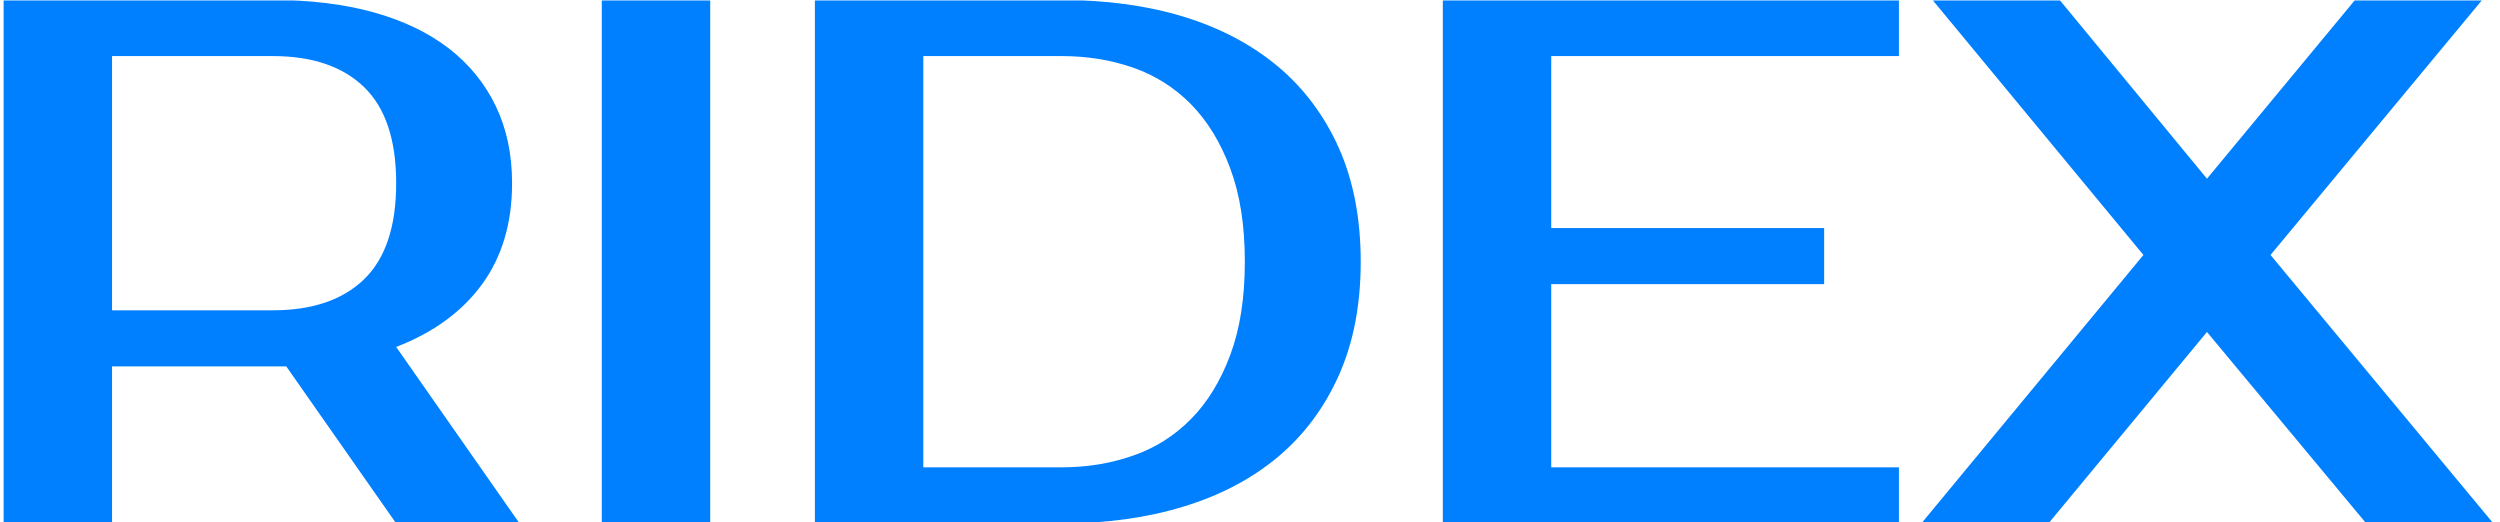
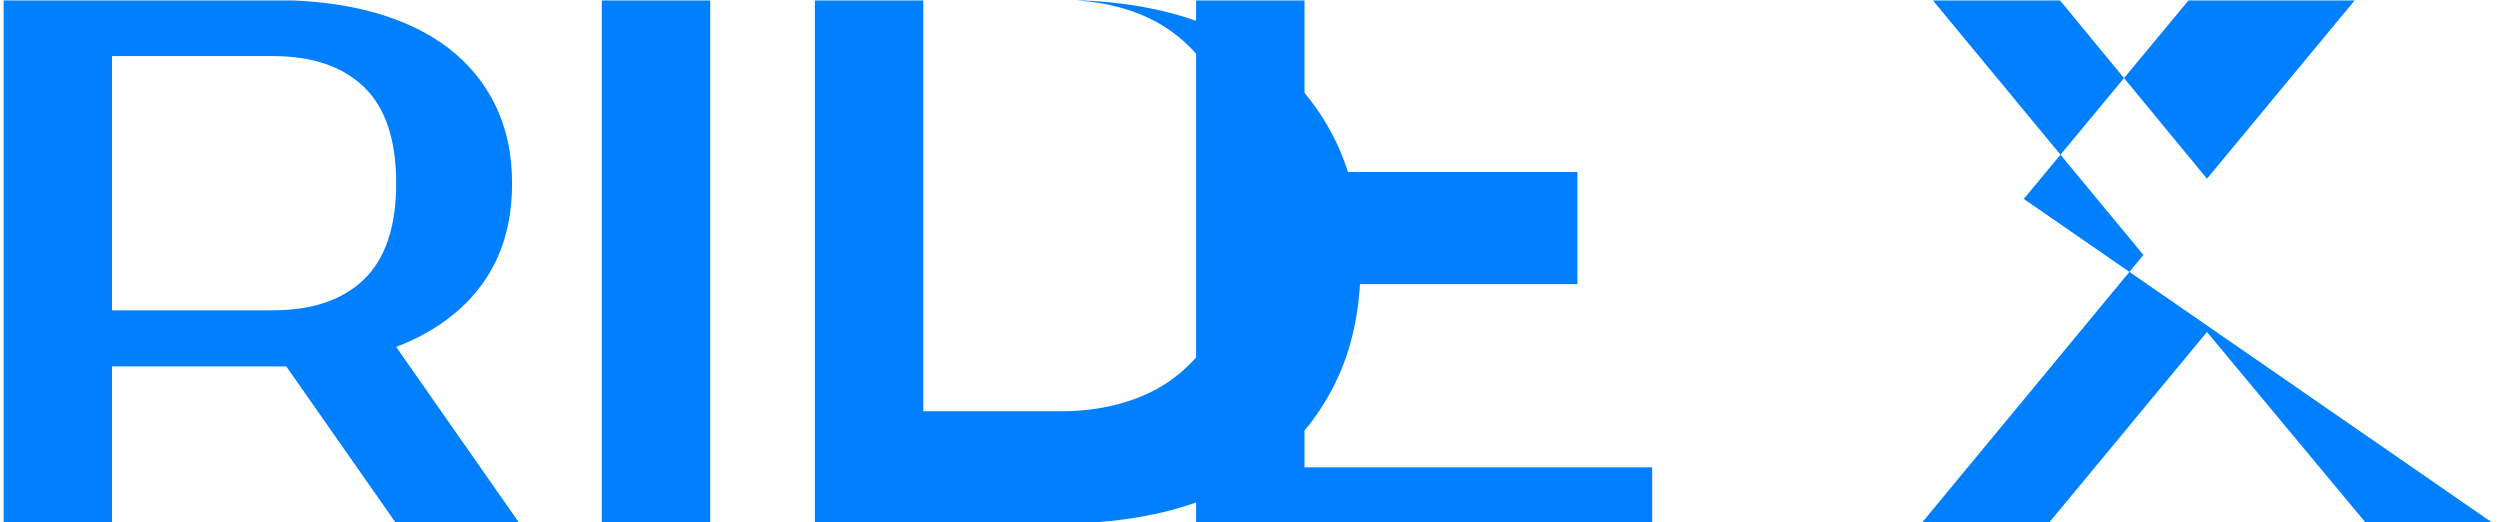
<svg xmlns="http://www.w3.org/2000/svg" viewBox="0 0 1000 209">
  <g transform="matrix(1,0,0,1,-0.606,0.179)">
    <svg width="1000" height="209" data-background-color="#77d4fc" viewBox="0 0 396 83">
      <g transform="matrix(1,0,0,1,0.24,-0.071)">
        <svg width="395.52" height="83.142" viewBox="0 0 395.52 83.142">
          <g>
            <svg width="395.52" height="83.142" viewBox="0 0 395.52 83.142">
              <g>
                <svg width="395.52" height="83.142" viewBox="0 0 395.52 83.142">
                  <g>
                    <svg width="395.52" height="83.142" viewBox="0 0 395.52 83.142">
                      <g>
                        <svg width="395.52" height="83.142" viewBox="0 0 395.52 83.142">
                          <g transform="matrix(1,0,0,1,0,0)">
                            <svg width="395.52" height="83.142" data-palette-color="#0080ff" viewBox="3.5 -35 166.49 35">
                              <g class="wordmark-text-0" data-fill-palette-color="primary">
-                                 <path fill="#0080ff" d="M3.5-35h18q3.75 0 6.73.82 2.97.83 5.02 2.4 2.05 1.58 3.15 3.85 1.1 2.28 1.1 5.18 0 4-2 6.75t-5.75 4.2L38 0h-8.25L22.4-10.5H10.75V0H3.5v-35Zm18 3.75H10.75v17H21.5q3.95 0 6.1-2.07 2.15-2.08 2.15-6.43t-2.15-6.43q-2.15-2.07-6.1-2.07ZM50.75-35V0H43.5v-35h7.25Zm7 0h16.5q4.5 0 8.17 1.12 3.67 1.13 6.3 3.33 2.62 2.2 4.08 5.47 1.45 3.28 1.45 7.58 0 4.3-1.45 7.57-1.46 3.28-4.08 5.48-2.63 2.2-6.3 3.32Q78.75 0 74.25 0h-16.5v-35Zm16.5 3.75H65v27.5h9.25q2.55 0 4.77-.78 2.23-.77 3.88-2.45 1.65-1.67 2.62-4.27.98-2.6.98-6.25t-.98-6.25q-.97-2.6-2.62-4.28-1.65-1.67-3.88-2.45-2.22-.77-4.77-.77Zm55.99 0h-23.25v11.5h18.25V-16h-18.25v12.25h23.25V0h-30.5v-35h30.5v3.75Zm39-3.75-14.15 17.05L169.99 0h-8.5l-10.65-12.8L140.24 0h-8.5l14.85-17.95L132.49-35h8.5l9.85 11.95 9.9-11.95h8.5Z" data-fill-palette-color="primary" />
+                                 <path fill="#0080ff" d="M3.5-35h18q3.75 0 6.73.82 2.97.83 5.02 2.4 2.05 1.58 3.15 3.85 1.1 2.28 1.1 5.18 0 4-2 6.75t-5.75 4.2L38 0h-8.25L22.4-10.5H10.75V0H3.5v-35Zm18 3.75H10.75v17H21.5q3.95 0 6.1-2.07 2.15-2.08 2.15-6.43t-2.15-6.43q-2.15-2.07-6.1-2.07ZM50.75-35V0H43.5v-35h7.25Zm7 0h16.5q4.5 0 8.17 1.12 3.67 1.13 6.3 3.33 2.62 2.2 4.08 5.47 1.45 3.28 1.45 7.58 0 4.3-1.45 7.57-1.46 3.28-4.08 5.48-2.63 2.2-6.3 3.32Q78.75 0 74.25 0h-16.5v-35ZH65v27.5h9.25q2.55 0 4.77-.78 2.23-.77 3.88-2.45 1.65-1.67 2.62-4.27.98-2.6.98-6.25t-.98-6.25q-.97-2.6-2.62-4.28-1.65-1.67-3.88-2.45-2.22-.77-4.77-.77Zm55.99 0h-23.25v11.5h18.25V-16h-18.25v12.25h23.25V0h-30.5v-35h30.5v3.75Zm39-3.75-14.15 17.05L169.99 0h-8.5l-10.65-12.8L140.24 0h-8.5l14.85-17.95L132.49-35h8.5l9.85 11.95 9.9-11.95h8.5Z" data-fill-palette-color="primary" />
                              </g>
                            </svg>
                          </g>
                        </svg>
                      </g>
                    </svg>
                  </g>
                </svg>
              </g>
            </svg>
          </g>
        </svg>
      </g>
    </svg>
  </g>
</svg>